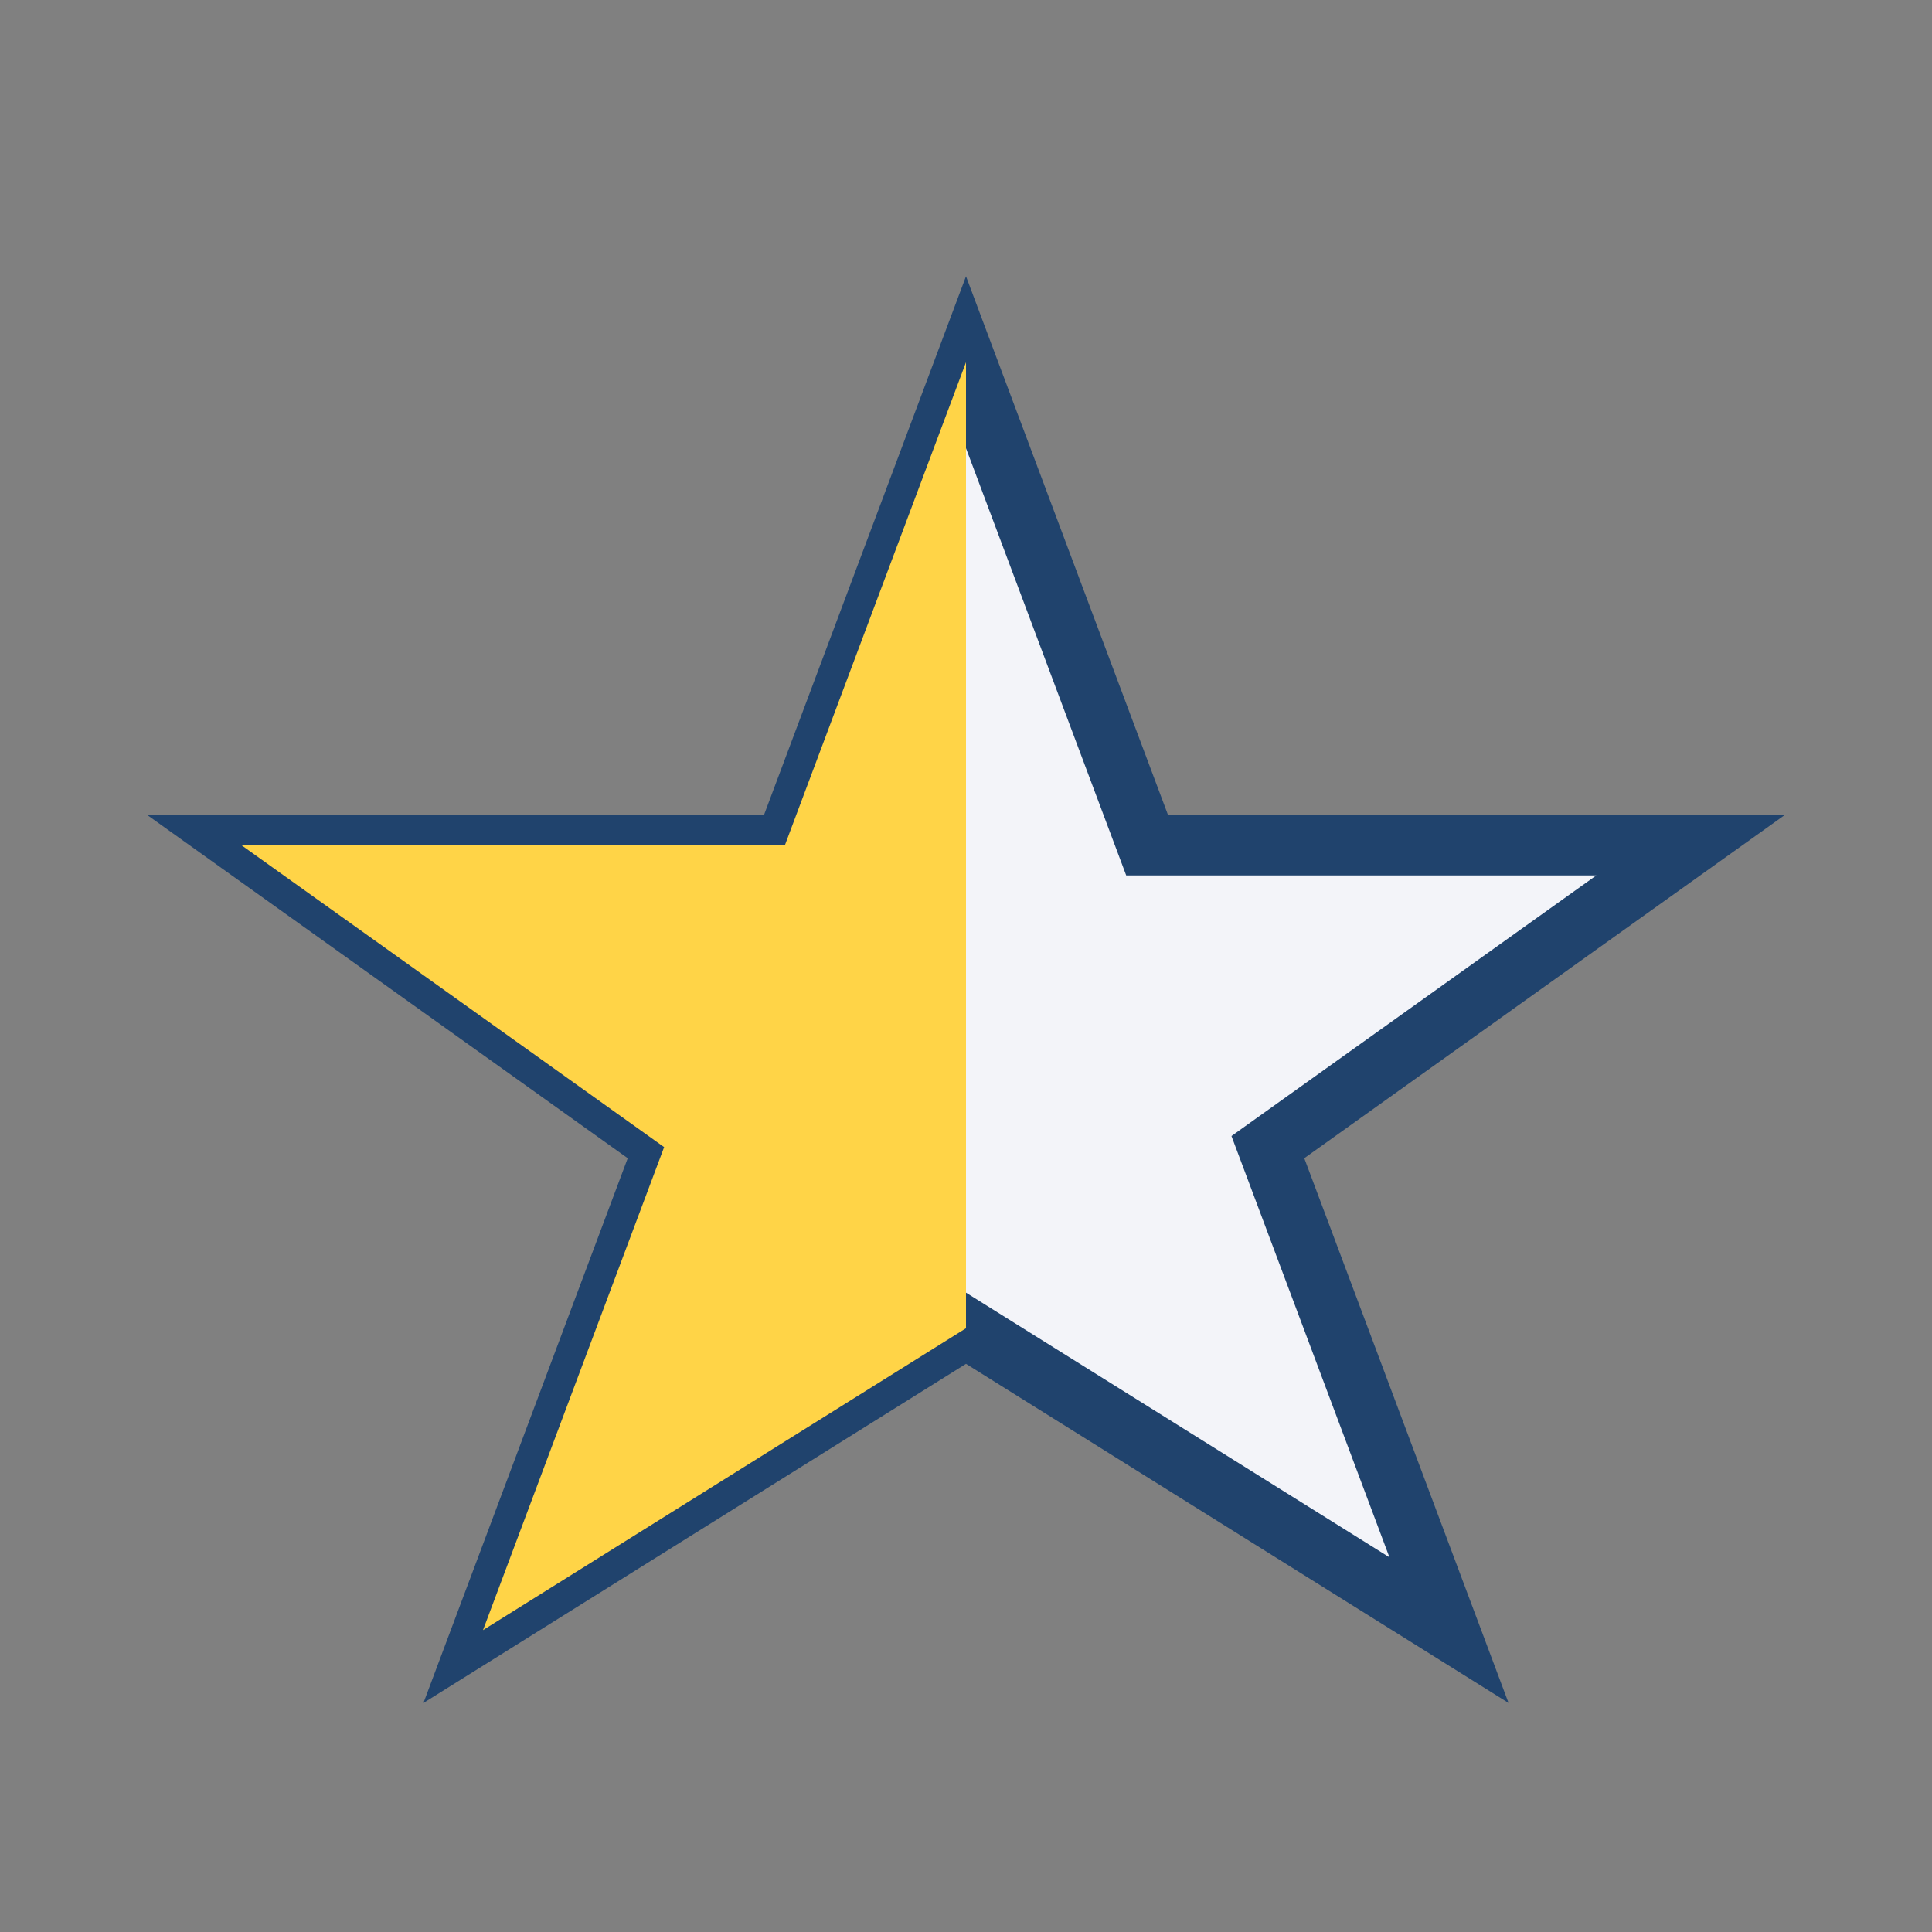
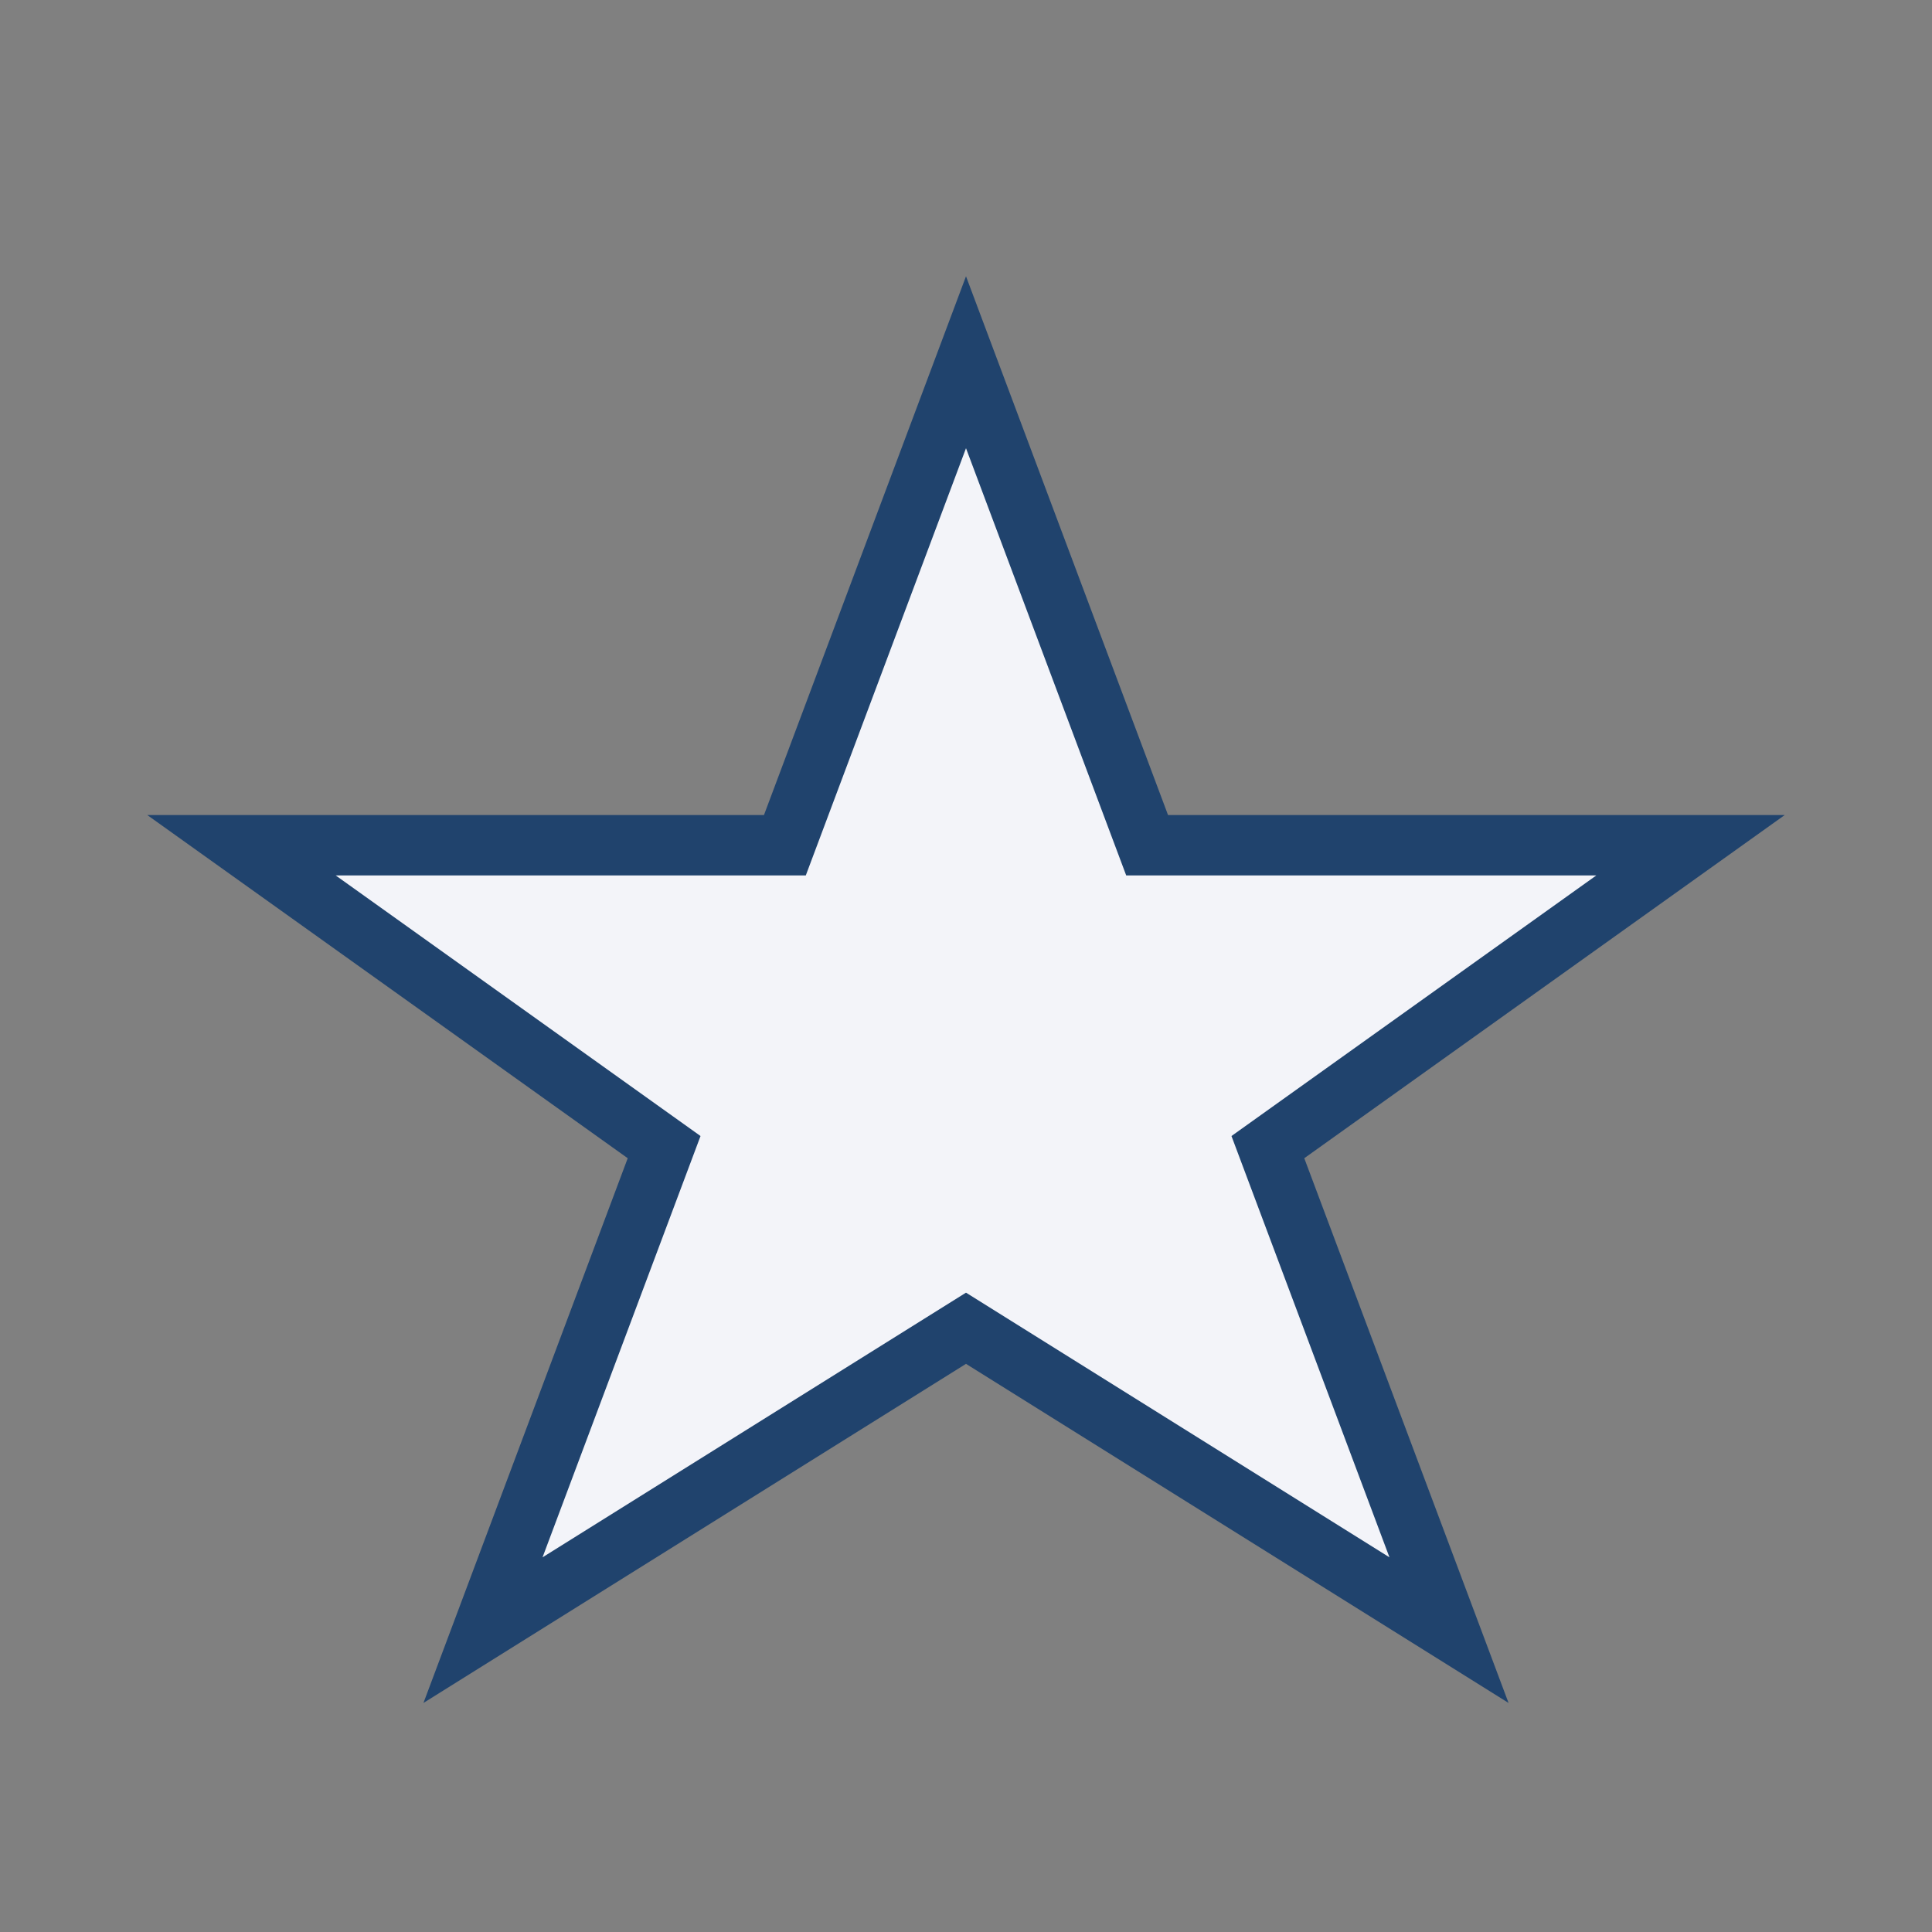
<svg xmlns="http://www.w3.org/2000/svg" width="32" height="32" viewBox="0 0 32 32">
  <rect x="0" y="0" width="32" height="32" fill="#808080" stroke="none" />
  <polygon points="16,6 19,14 28,14 21,19 24,27 16,22 8,27 11,19 4,14 13,14" fill="#F3F4F9" stroke="#20436D" stroke-width="1" />
-   <polygon points="16,6 16,22 8,27 11,19 4,14 13,14" fill="#FFD447" />
</svg>